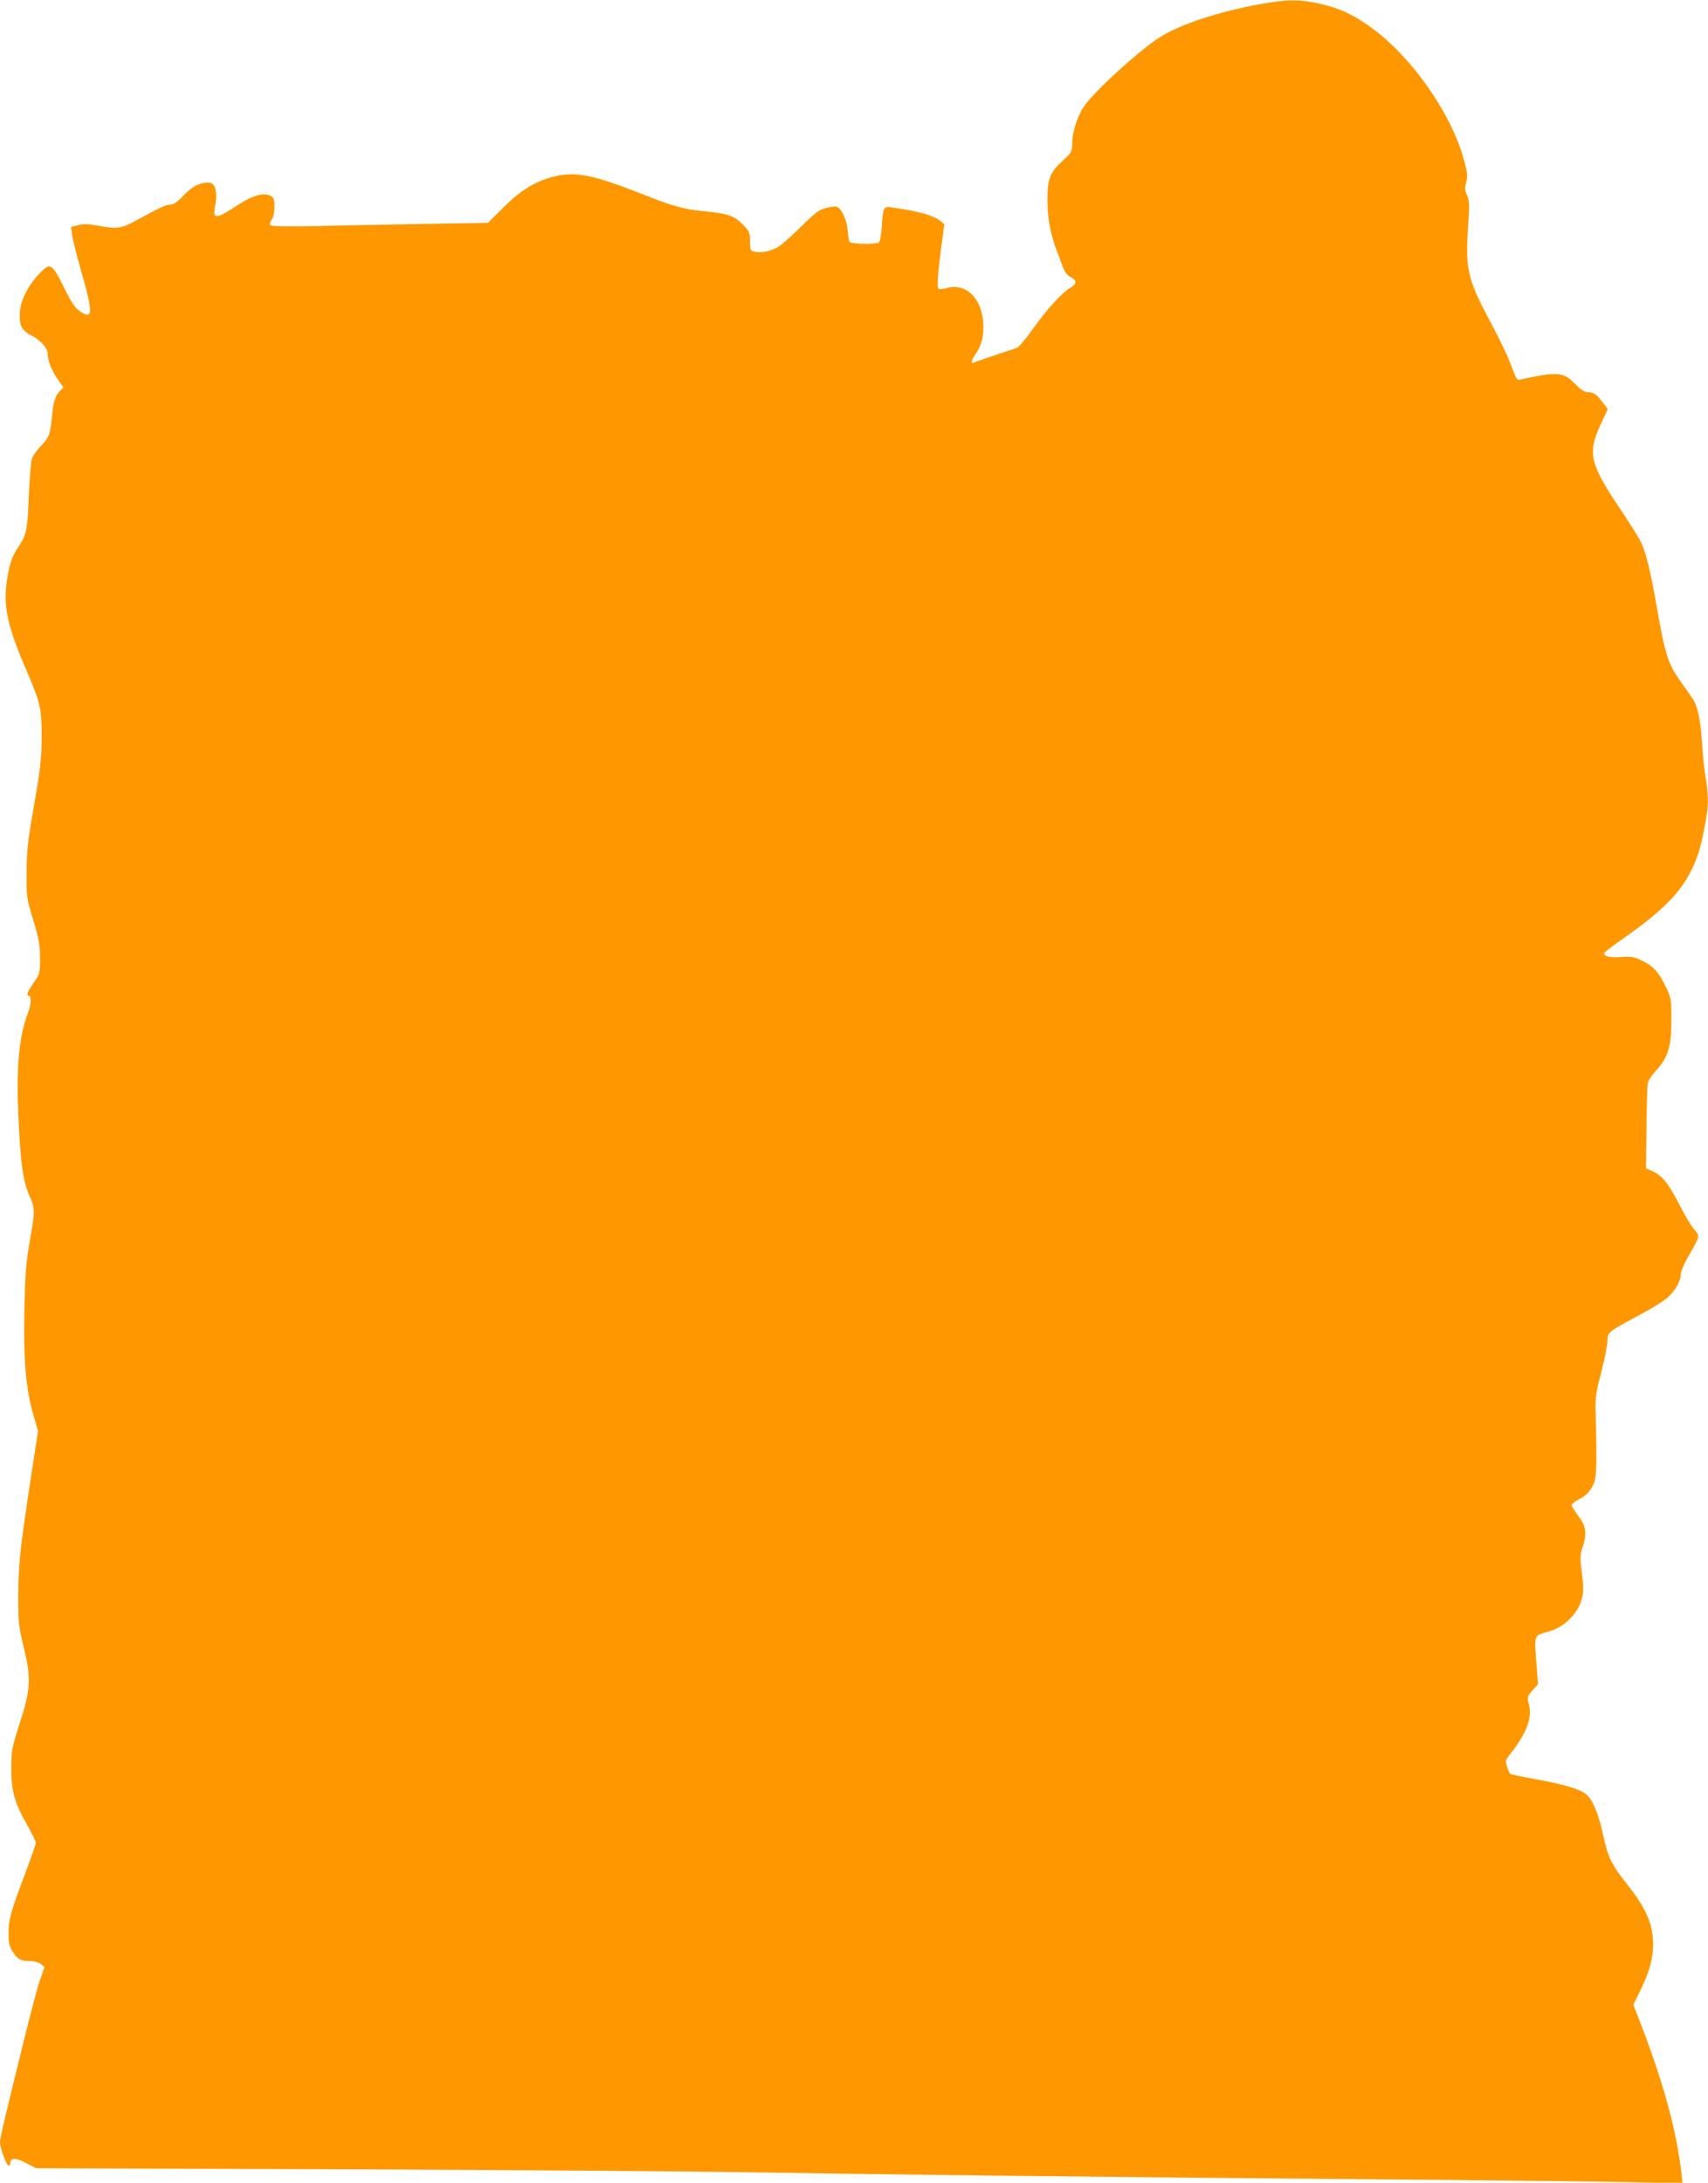
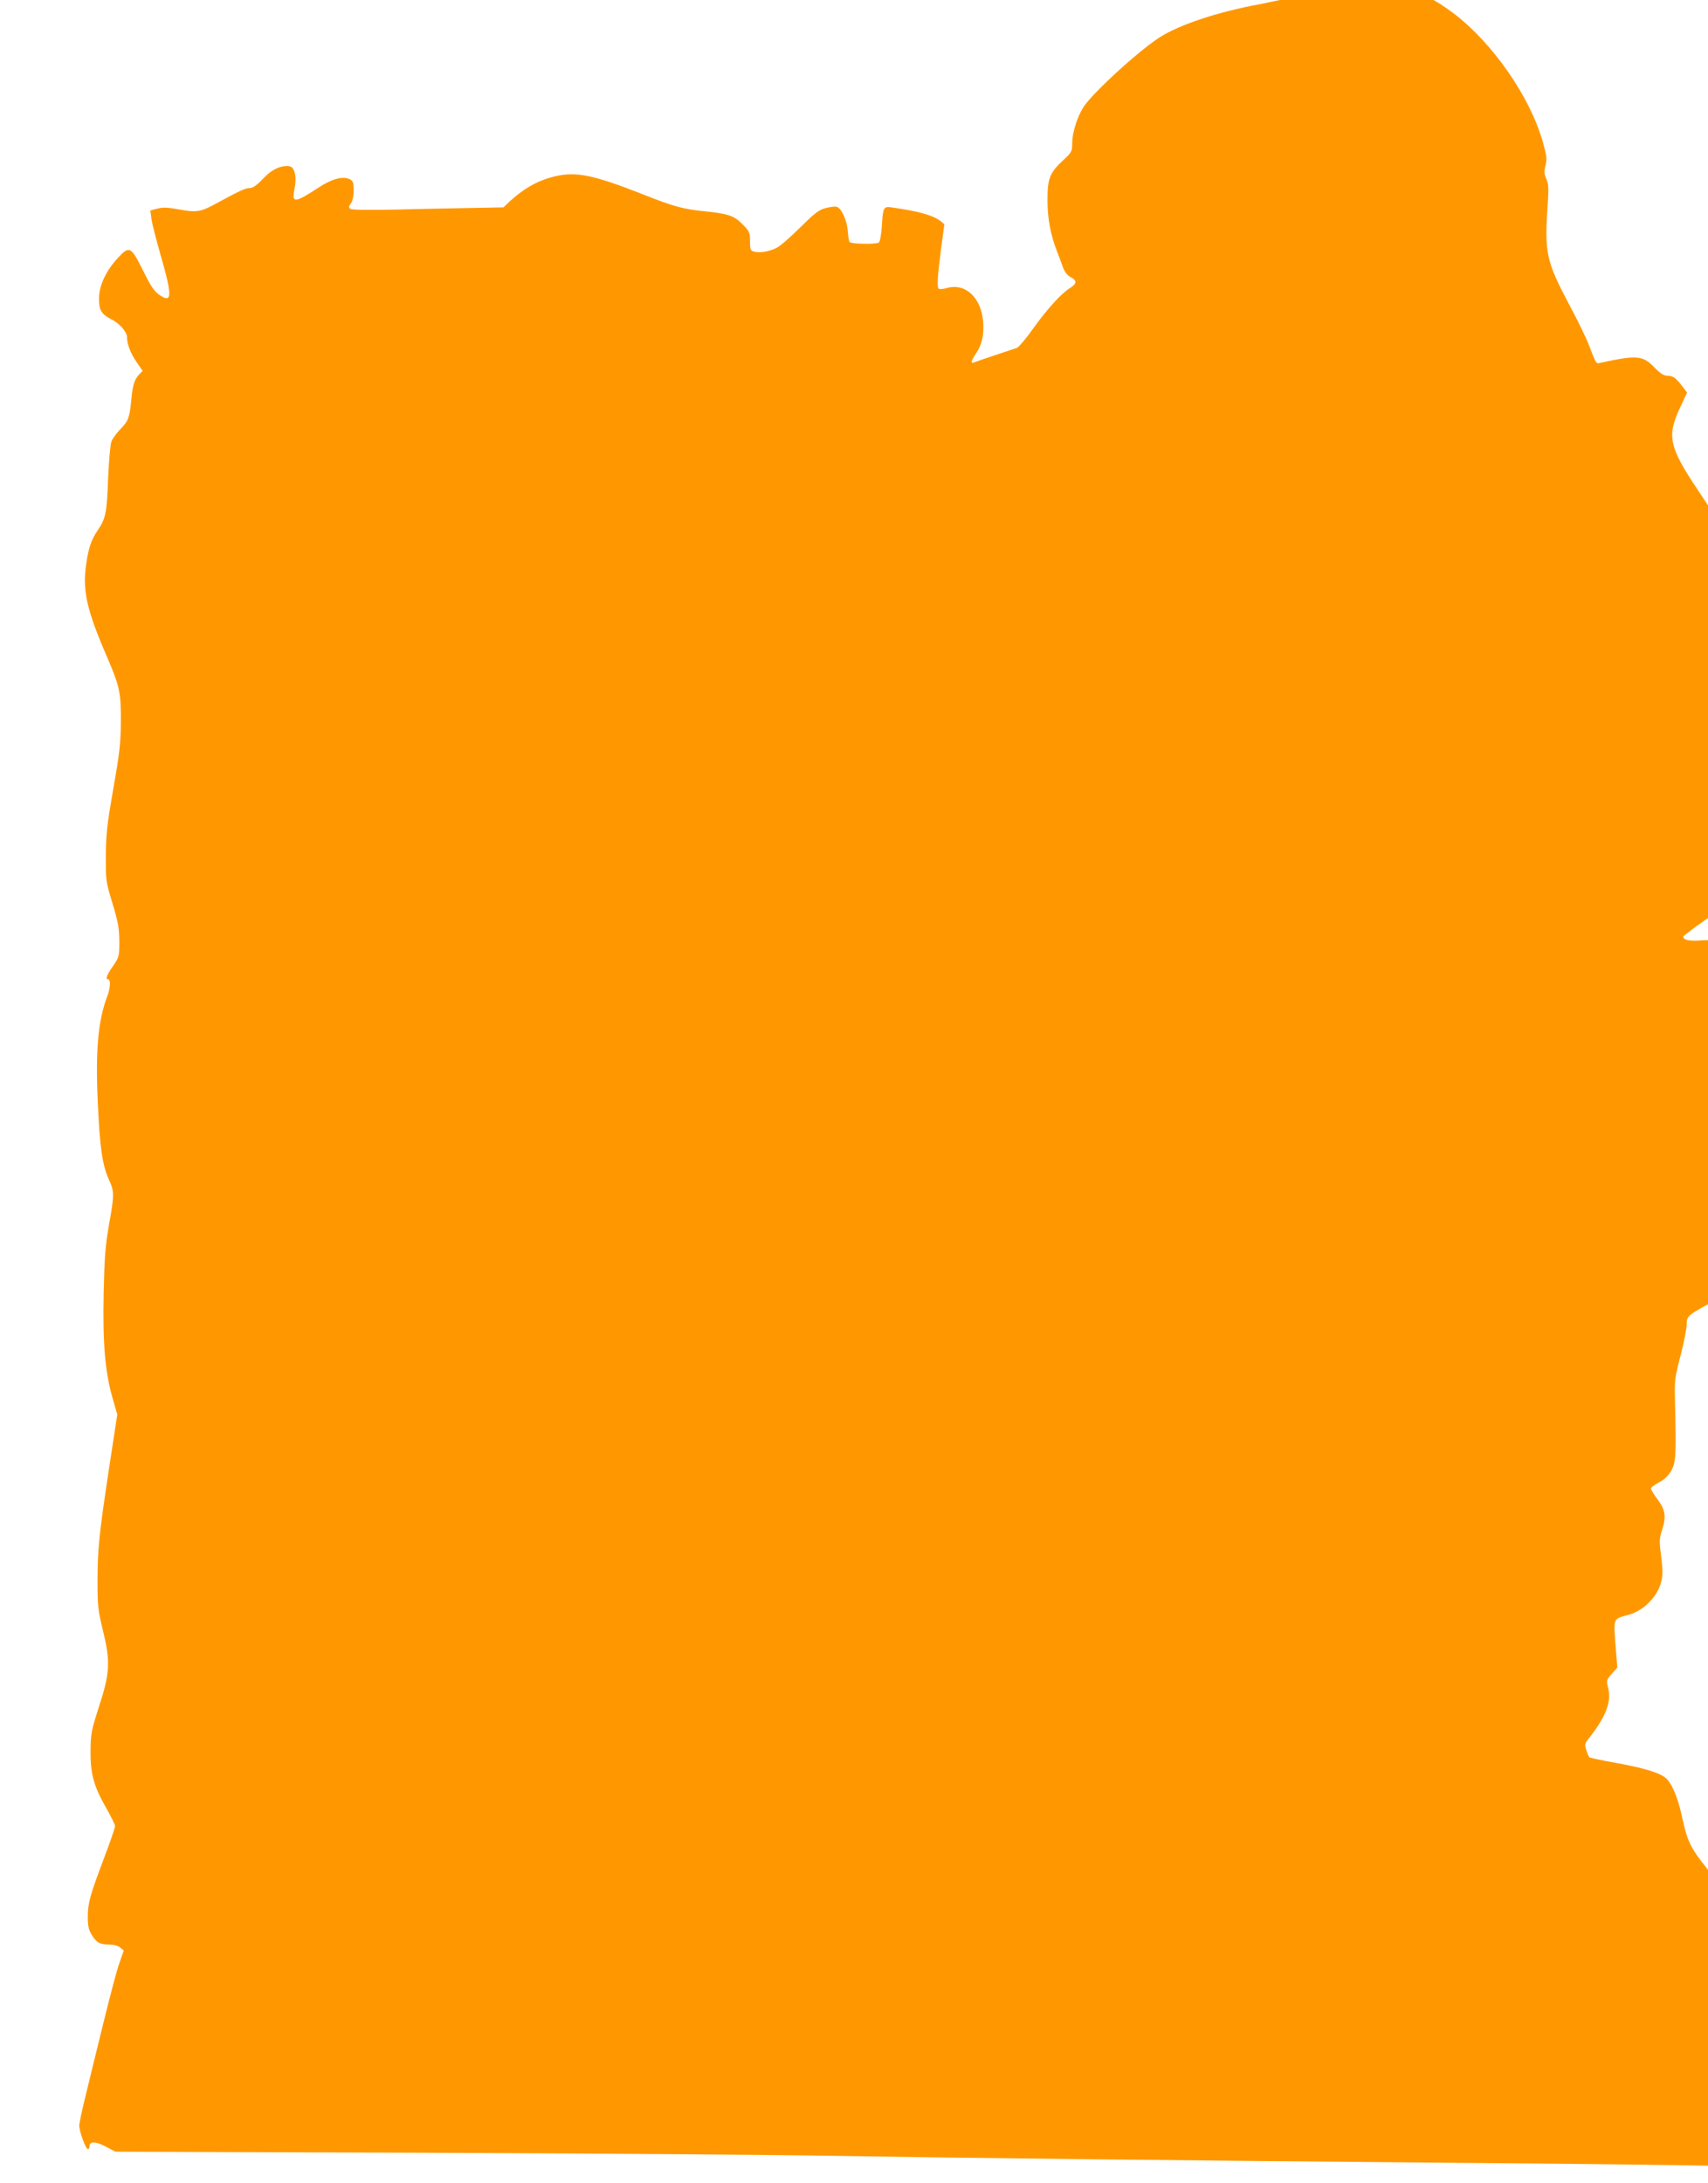
<svg xmlns="http://www.w3.org/2000/svg" version="1.0" width="1002pt" height="1280pt" viewBox="0 0 1002 1280" preserveAspectRatio="xMidYMid meet">
  <g transform="translate(0,1280) scale(0.1,-0.1)" fill="#ff9800" stroke="none">
-     <path d="M7389 12775 c-242 -44 -471 -120 -586 -194 -126 -81 -399 -331 -448 -411 -37 -59 -65 -150 -65 -211 0 -47 -3 -52 -51 -97 -81 -75 -94 -107 -94 -237 0 -108 19 -207 59 -307 7 -18 21 -54 30 -81 12 -32 27 -52 47 -62 38 -20 37 -39 -4 -64 -50 -31 -135 -124 -217 -239 -40 -57 -83 -107 -94 -112 -12 -4 -68 -23 -126 -42 -58 -19 -113 -38 -122 -42 -25 -11 -23 6 7 50 35 51 48 108 43 184 -11 144 -103 232 -213 201 -21 -6 -42 -8 -47 -5 -12 8 -9 65 12 229 l20 150 -20 17 c-43 35 -136 61 -292 82 -45 6 -48 0 -55 -114 -3 -47 -11 -88 -17 -92 -18 -12 -164 -9 -172 3 -4 6 -9 37 -11 68 -5 63 -39 134 -67 139 -10 2 -39 -2 -65 -9 -38 -10 -64 -31 -148 -114 -56 -56 -118 -110 -138 -119 -45 -22 -96 -30 -129 -22 -24 6 -26 11 -26 61 0 52 -3 58 -44 100 -51 51 -82 61 -221 76 -126 12 -184 28 -365 100 -291 114 -389 134 -514 105 -112 -27 -199 -79 -302 -182 l-92 -91 -373 -6 c-206 -4 -489 -9 -629 -13 -157 -3 -260 -2 -269 4 -11 8 -11 14 3 33 10 15 16 44 16 76 0 43 -4 54 -21 64 -41 21 -104 5 -187 -49 -139 -91 -157 -92 -139 -5 14 68 1 127 -30 131 -50 7 -105 -19 -156 -74 -37 -39 -59 -54 -78 -54 -25 0 -55 -14 -199 -92 -87 -48 -114 -52 -215 -33 -67 12 -94 13 -126 5 l-42 -11 6 -47 c3 -26 27 -119 52 -207 72 -250 71 -292 -4 -242 -31 21 -50 49 -97 144 -71 142 -80 146 -146 75 -70 -75 -112 -163 -112 -238 -1 -70 13 -93 75 -125 45 -22 89 -73 89 -102 0 -42 21 -96 56 -147 l36 -52 -21 -21 c-28 -31 -38 -62 -46 -152 -10 -101 -17 -121 -65 -170 -21 -22 -44 -53 -51 -70 -7 -17 -15 -113 -20 -220 -7 -201 -14 -233 -61 -302 -39 -57 -55 -107 -69 -209 -20 -149 8 -267 125 -536 73 -170 81 -206 80 -378 -1 -123 -7 -181 -44 -390 -37 -212 -43 -265 -44 -395 -1 -147 0 -152 39 -280 33 -109 39 -144 40 -221 0 -90 -1 -93 -37 -146 -38 -55 -46 -78 -28 -78 15 0 12 -54 -5 -97 -55 -144 -71 -322 -56 -632 12 -264 27 -361 65 -446 32 -69 32 -88 0 -266 -21 -121 -26 -185 -31 -399 -6 -293 8 -463 53 -618 l27 -94 -47 -306 c-61 -405 -68 -478 -69 -667 0 -148 2 -170 32 -295 45 -182 41 -249 -25 -450 -43 -135 -47 -153 -48 -255 -1 -134 19 -208 94 -338 27 -48 50 -94 50 -103 0 -9 -30 -96 -67 -193 -81 -216 -93 -258 -93 -341 0 -49 5 -74 21 -100 30 -49 48 -59 100 -60 29 0 55 -7 68 -17 l22 -18 -26 -75 c-15 -41 -55 -194 -91 -340 -36 -146 -83 -337 -104 -425 -22 -88 -40 -172 -40 -187 0 -34 38 -138 51 -138 5 0 9 7 9 15 0 32 32 33 93 1 l60 -31 1781 -6 c980 -4 2067 -12 2416 -18 774 -13 2092 -28 3660 -41 646 -5 1316 -13 1488 -17 l313 -6 -6 54 c-30 254 -103 522 -233 864 l-50 129 35 71 c72 142 94 250 74 360 -15 84 -58 165 -144 273 -95 119 -114 160 -143 295 -26 121 -62 206 -100 236 -38 30 -133 58 -294 87 -80 14 -148 29 -151 32 -4 4 -12 23 -18 42 -10 30 -9 38 8 60 105 131 140 220 121 301 -12 48 -11 50 20 86 l33 37 -8 100 c-15 200 -22 182 79 211 79 23 155 96 181 174 17 53 17 77 -1 218 -4 36 -2 66 10 99 27 80 22 122 -24 183 -22 29 -40 58 -40 65 0 6 21 22 47 36 34 18 55 38 73 70 27 48 29 87 21 420 -3 105 0 128 33 254 20 77 36 158 36 182 0 51 4 54 178 147 68 36 144 82 168 102 49 41 84 99 84 142 0 16 21 64 46 108 68 118 68 117 32 156 -16 19 -54 82 -84 141 -62 123 -102 174 -158 199 l-40 18 3 238 c1 131 5 249 8 263 3 14 25 47 49 73 71 79 89 139 89 292 0 125 -1 133 -31 195 -41 87 -74 124 -140 156 -48 23 -63 26 -123 22 -65 -5 -101 3 -101 22 0 4 55 47 123 94 206 144 317 253 380 375 44 84 62 141 87 271 24 123 25 175 6 290 -8 47 -17 137 -21 200 -7 127 -25 216 -52 258 -10 15 -41 60 -70 100 -78 109 -94 158 -144 445 -33 189 -60 305 -88 369 -10 24 -70 120 -134 215 -170 254 -184 317 -108 481 l43 93 -28 37 c-38 50 -54 61 -88 62 -21 0 -41 13 -76 49 -68 70 -102 73 -318 26 -24 -6 -22 -9 -68 110 -15 39 -66 144 -115 235 -132 249 -144 301 -125 575 7 101 6 126 -7 158 -14 31 -15 46 -5 80 9 37 7 55 -16 137 -74 264 -295 582 -524 755 -112 85 -203 128 -324 154 -120 26 -188 25 -349 -4z" />
+     <path d="M7389 12775 c-242 -44 -471 -120 -586 -194 -126 -81 -399 -331 -448 -411 -37 -59 -65 -150 -65 -211 0 -47 -3 -52 -51 -97 -81 -75 -94 -107 -94 -237 0 -108 19 -207 59 -307 7 -18 21 -54 30 -81 12 -32 27 -52 47 -62 38 -20 37 -39 -4 -64 -50 -31 -135 -124 -217 -239 -40 -57 -83 -107 -94 -112 -12 -4 -68 -23 -126 -42 -58 -19 -113 -38 -122 -42 -25 -11 -23 6 7 50 35 51 48 108 43 184 -11 144 -103 232 -213 201 -21 -6 -42 -8 -47 -5 -12 8 -9 65 12 229 l20 150 -20 17 c-43 35 -136 61 -292 82 -45 6 -48 0 -55 -114 -3 -47 -11 -88 -17 -92 -18 -12 -164 -9 -172 3 -4 6 -9 37 -11 68 -5 63 -39 134 -67 139 -10 2 -39 -2 -65 -9 -38 -10 -64 -31 -148 -114 -56 -56 -118 -110 -138 -119 -45 -22 -96 -30 -129 -22 -24 6 -26 11 -26 61 0 52 -3 58 -44 100 -51 51 -82 61 -221 76 -126 12 -184 28 -365 100 -291 114 -389 134 -514 105 -112 -27 -199 -79 -302 -182 c-206 -4 -489 -9 -629 -13 -157 -3 -260 -2 -269 4 -11 8 -11 14 3 33 10 15 16 44 16 76 0 43 -4 54 -21 64 -41 21 -104 5 -187 -49 -139 -91 -157 -92 -139 -5 14 68 1 127 -30 131 -50 7 -105 -19 -156 -74 -37 -39 -59 -54 -78 -54 -25 0 -55 -14 -199 -92 -87 -48 -114 -52 -215 -33 -67 12 -94 13 -126 5 l-42 -11 6 -47 c3 -26 27 -119 52 -207 72 -250 71 -292 -4 -242 -31 21 -50 49 -97 144 -71 142 -80 146 -146 75 -70 -75 -112 -163 -112 -238 -1 -70 13 -93 75 -125 45 -22 89 -73 89 -102 0 -42 21 -96 56 -147 l36 -52 -21 -21 c-28 -31 -38 -62 -46 -152 -10 -101 -17 -121 -65 -170 -21 -22 -44 -53 -51 -70 -7 -17 -15 -113 -20 -220 -7 -201 -14 -233 -61 -302 -39 -57 -55 -107 -69 -209 -20 -149 8 -267 125 -536 73 -170 81 -206 80 -378 -1 -123 -7 -181 -44 -390 -37 -212 -43 -265 -44 -395 -1 -147 0 -152 39 -280 33 -109 39 -144 40 -221 0 -90 -1 -93 -37 -146 -38 -55 -46 -78 -28 -78 15 0 12 -54 -5 -97 -55 -144 -71 -322 -56 -632 12 -264 27 -361 65 -446 32 -69 32 -88 0 -266 -21 -121 -26 -185 -31 -399 -6 -293 8 -463 53 -618 l27 -94 -47 -306 c-61 -405 -68 -478 -69 -667 0 -148 2 -170 32 -295 45 -182 41 -249 -25 -450 -43 -135 -47 -153 -48 -255 -1 -134 19 -208 94 -338 27 -48 50 -94 50 -103 0 -9 -30 -96 -67 -193 -81 -216 -93 -258 -93 -341 0 -49 5 -74 21 -100 30 -49 48 -59 100 -60 29 0 55 -7 68 -17 l22 -18 -26 -75 c-15 -41 -55 -194 -91 -340 -36 -146 -83 -337 -104 -425 -22 -88 -40 -172 -40 -187 0 -34 38 -138 51 -138 5 0 9 7 9 15 0 32 32 33 93 1 l60 -31 1781 -6 c980 -4 2067 -12 2416 -18 774 -13 2092 -28 3660 -41 646 -5 1316 -13 1488 -17 l313 -6 -6 54 c-30 254 -103 522 -233 864 l-50 129 35 71 c72 142 94 250 74 360 -15 84 -58 165 -144 273 -95 119 -114 160 -143 295 -26 121 -62 206 -100 236 -38 30 -133 58 -294 87 -80 14 -148 29 -151 32 -4 4 -12 23 -18 42 -10 30 -9 38 8 60 105 131 140 220 121 301 -12 48 -11 50 20 86 l33 37 -8 100 c-15 200 -22 182 79 211 79 23 155 96 181 174 17 53 17 77 -1 218 -4 36 -2 66 10 99 27 80 22 122 -24 183 -22 29 -40 58 -40 65 0 6 21 22 47 36 34 18 55 38 73 70 27 48 29 87 21 420 -3 105 0 128 33 254 20 77 36 158 36 182 0 51 4 54 178 147 68 36 144 82 168 102 49 41 84 99 84 142 0 16 21 64 46 108 68 118 68 117 32 156 -16 19 -54 82 -84 141 -62 123 -102 174 -158 199 l-40 18 3 238 c1 131 5 249 8 263 3 14 25 47 49 73 71 79 89 139 89 292 0 125 -1 133 -31 195 -41 87 -74 124 -140 156 -48 23 -63 26 -123 22 -65 -5 -101 3 -101 22 0 4 55 47 123 94 206 144 317 253 380 375 44 84 62 141 87 271 24 123 25 175 6 290 -8 47 -17 137 -21 200 -7 127 -25 216 -52 258 -10 15 -41 60 -70 100 -78 109 -94 158 -144 445 -33 189 -60 305 -88 369 -10 24 -70 120 -134 215 -170 254 -184 317 -108 481 l43 93 -28 37 c-38 50 -54 61 -88 62 -21 0 -41 13 -76 49 -68 70 -102 73 -318 26 -24 -6 -22 -9 -68 110 -15 39 -66 144 -115 235 -132 249 -144 301 -125 575 7 101 6 126 -7 158 -14 31 -15 46 -5 80 9 37 7 55 -16 137 -74 264 -295 582 -524 755 -112 85 -203 128 -324 154 -120 26 -188 25 -349 -4z" />
  </g>
</svg>